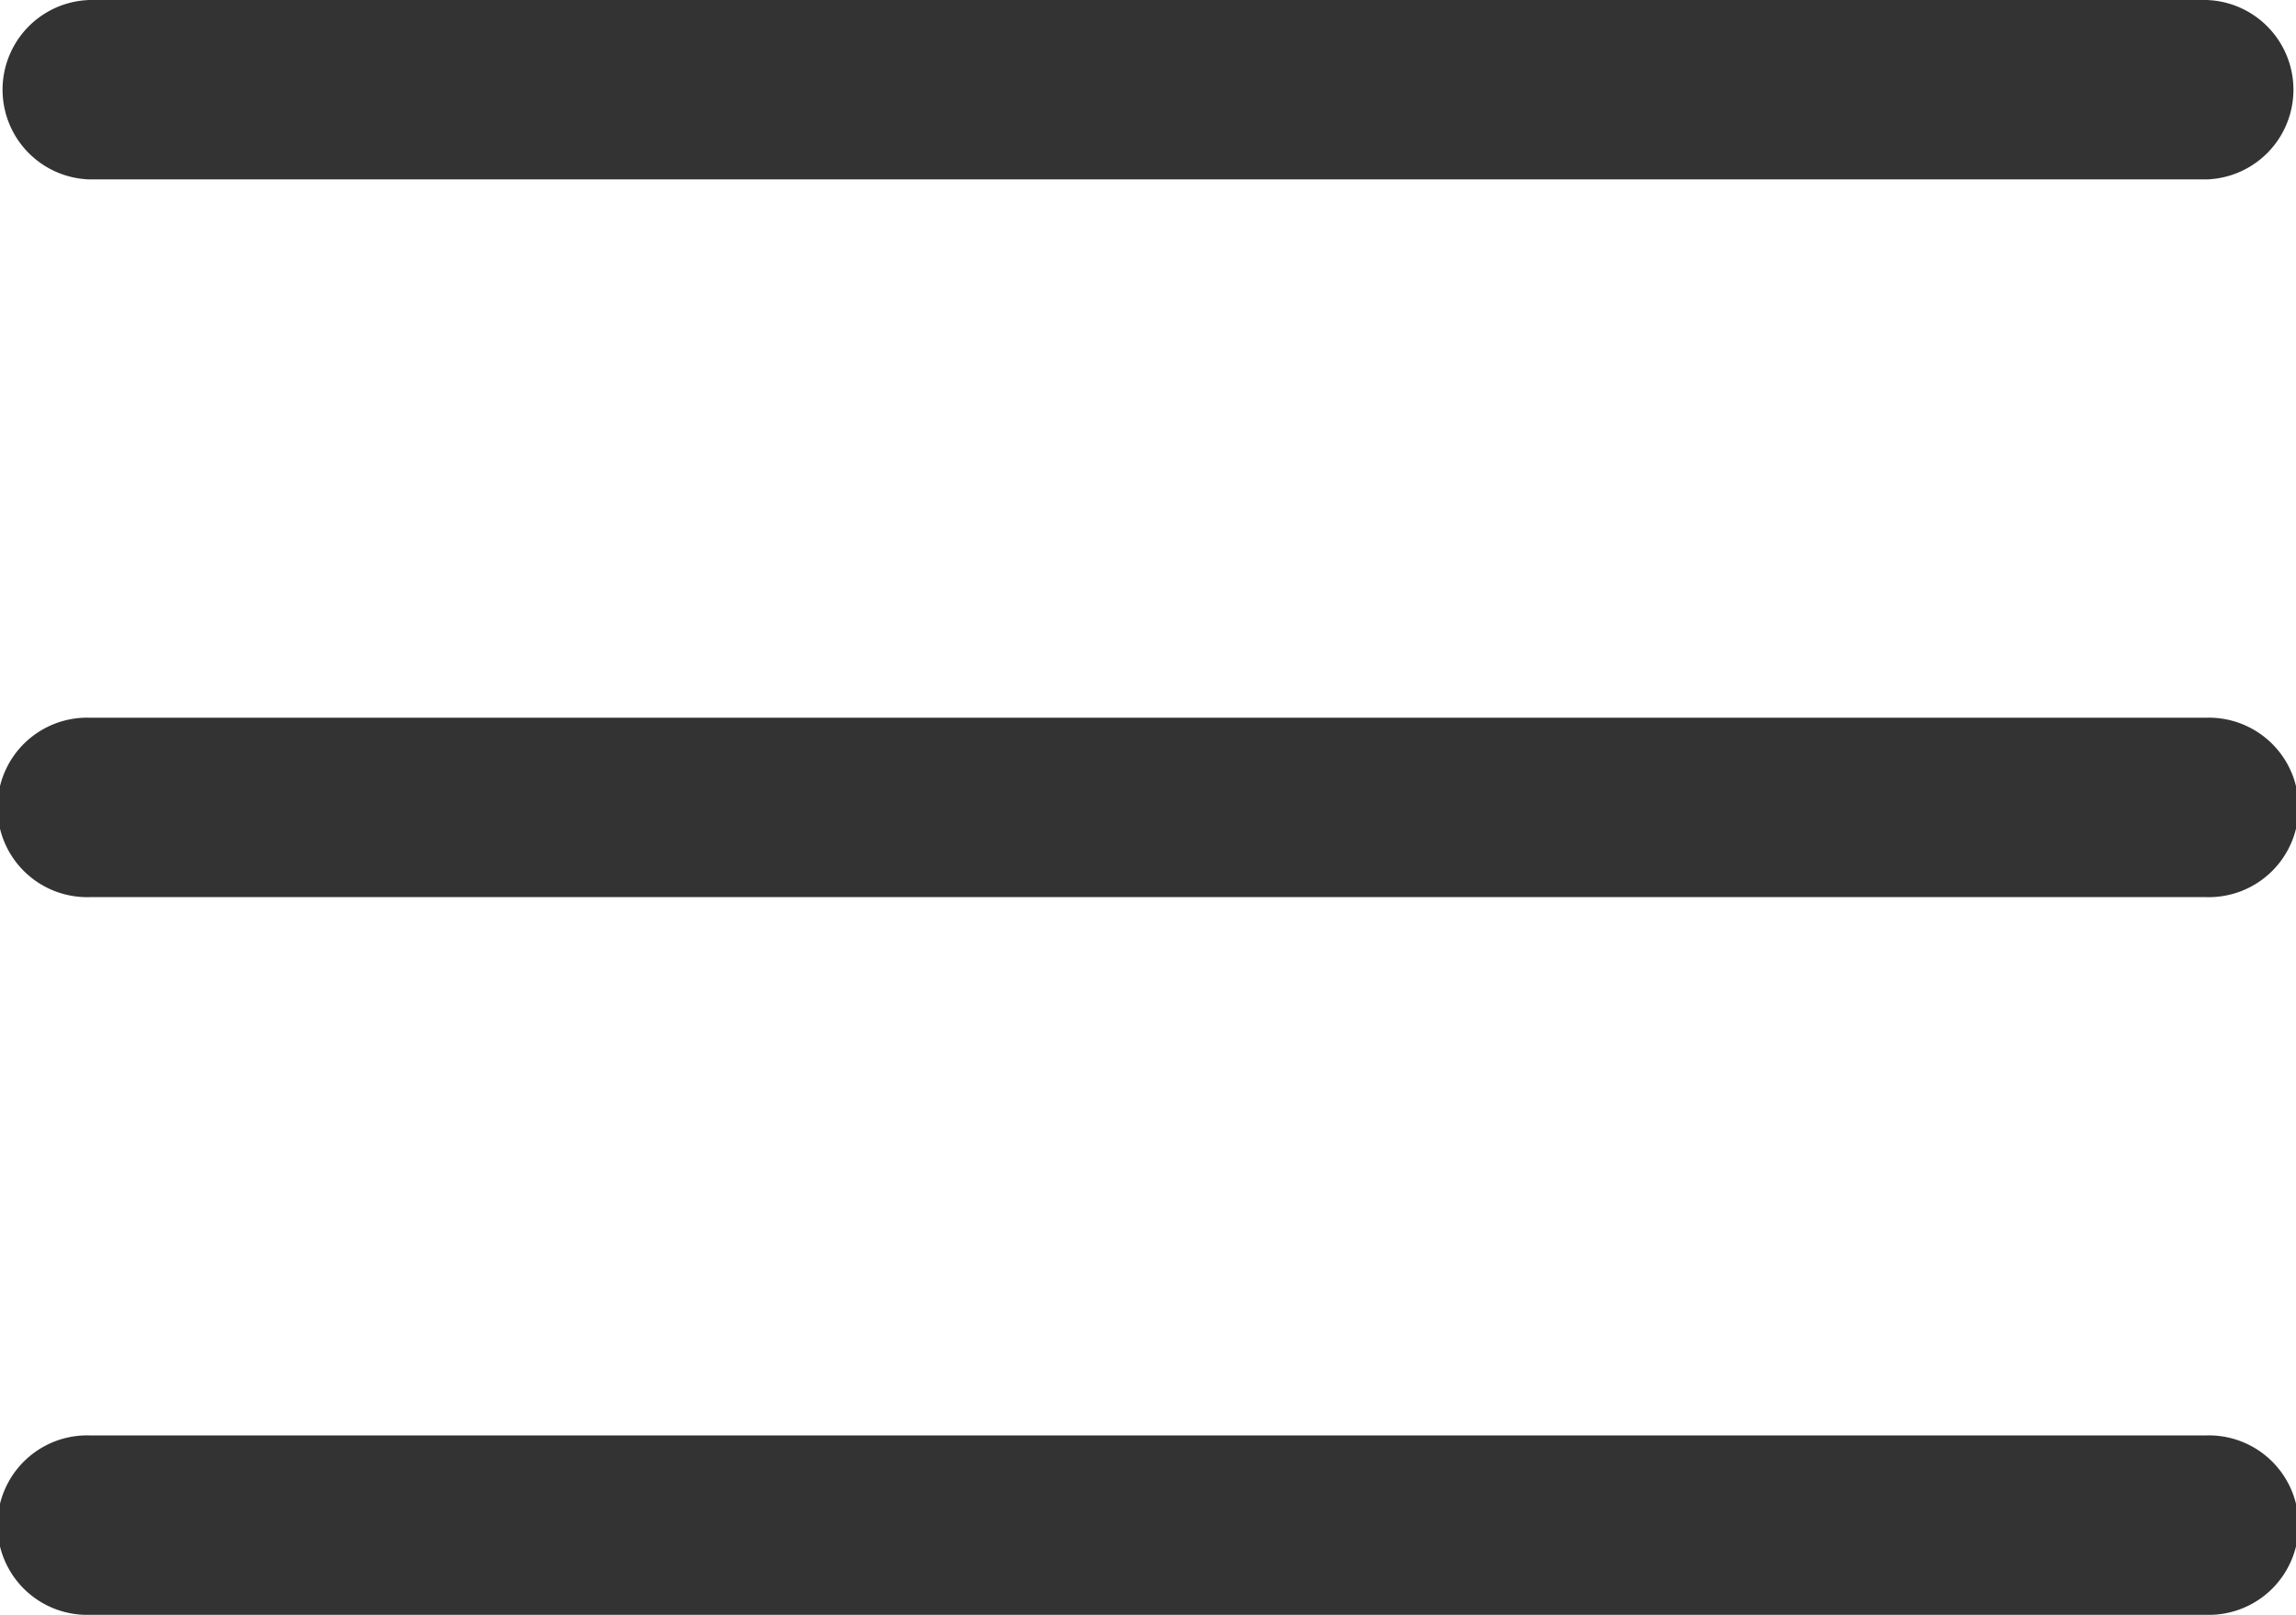
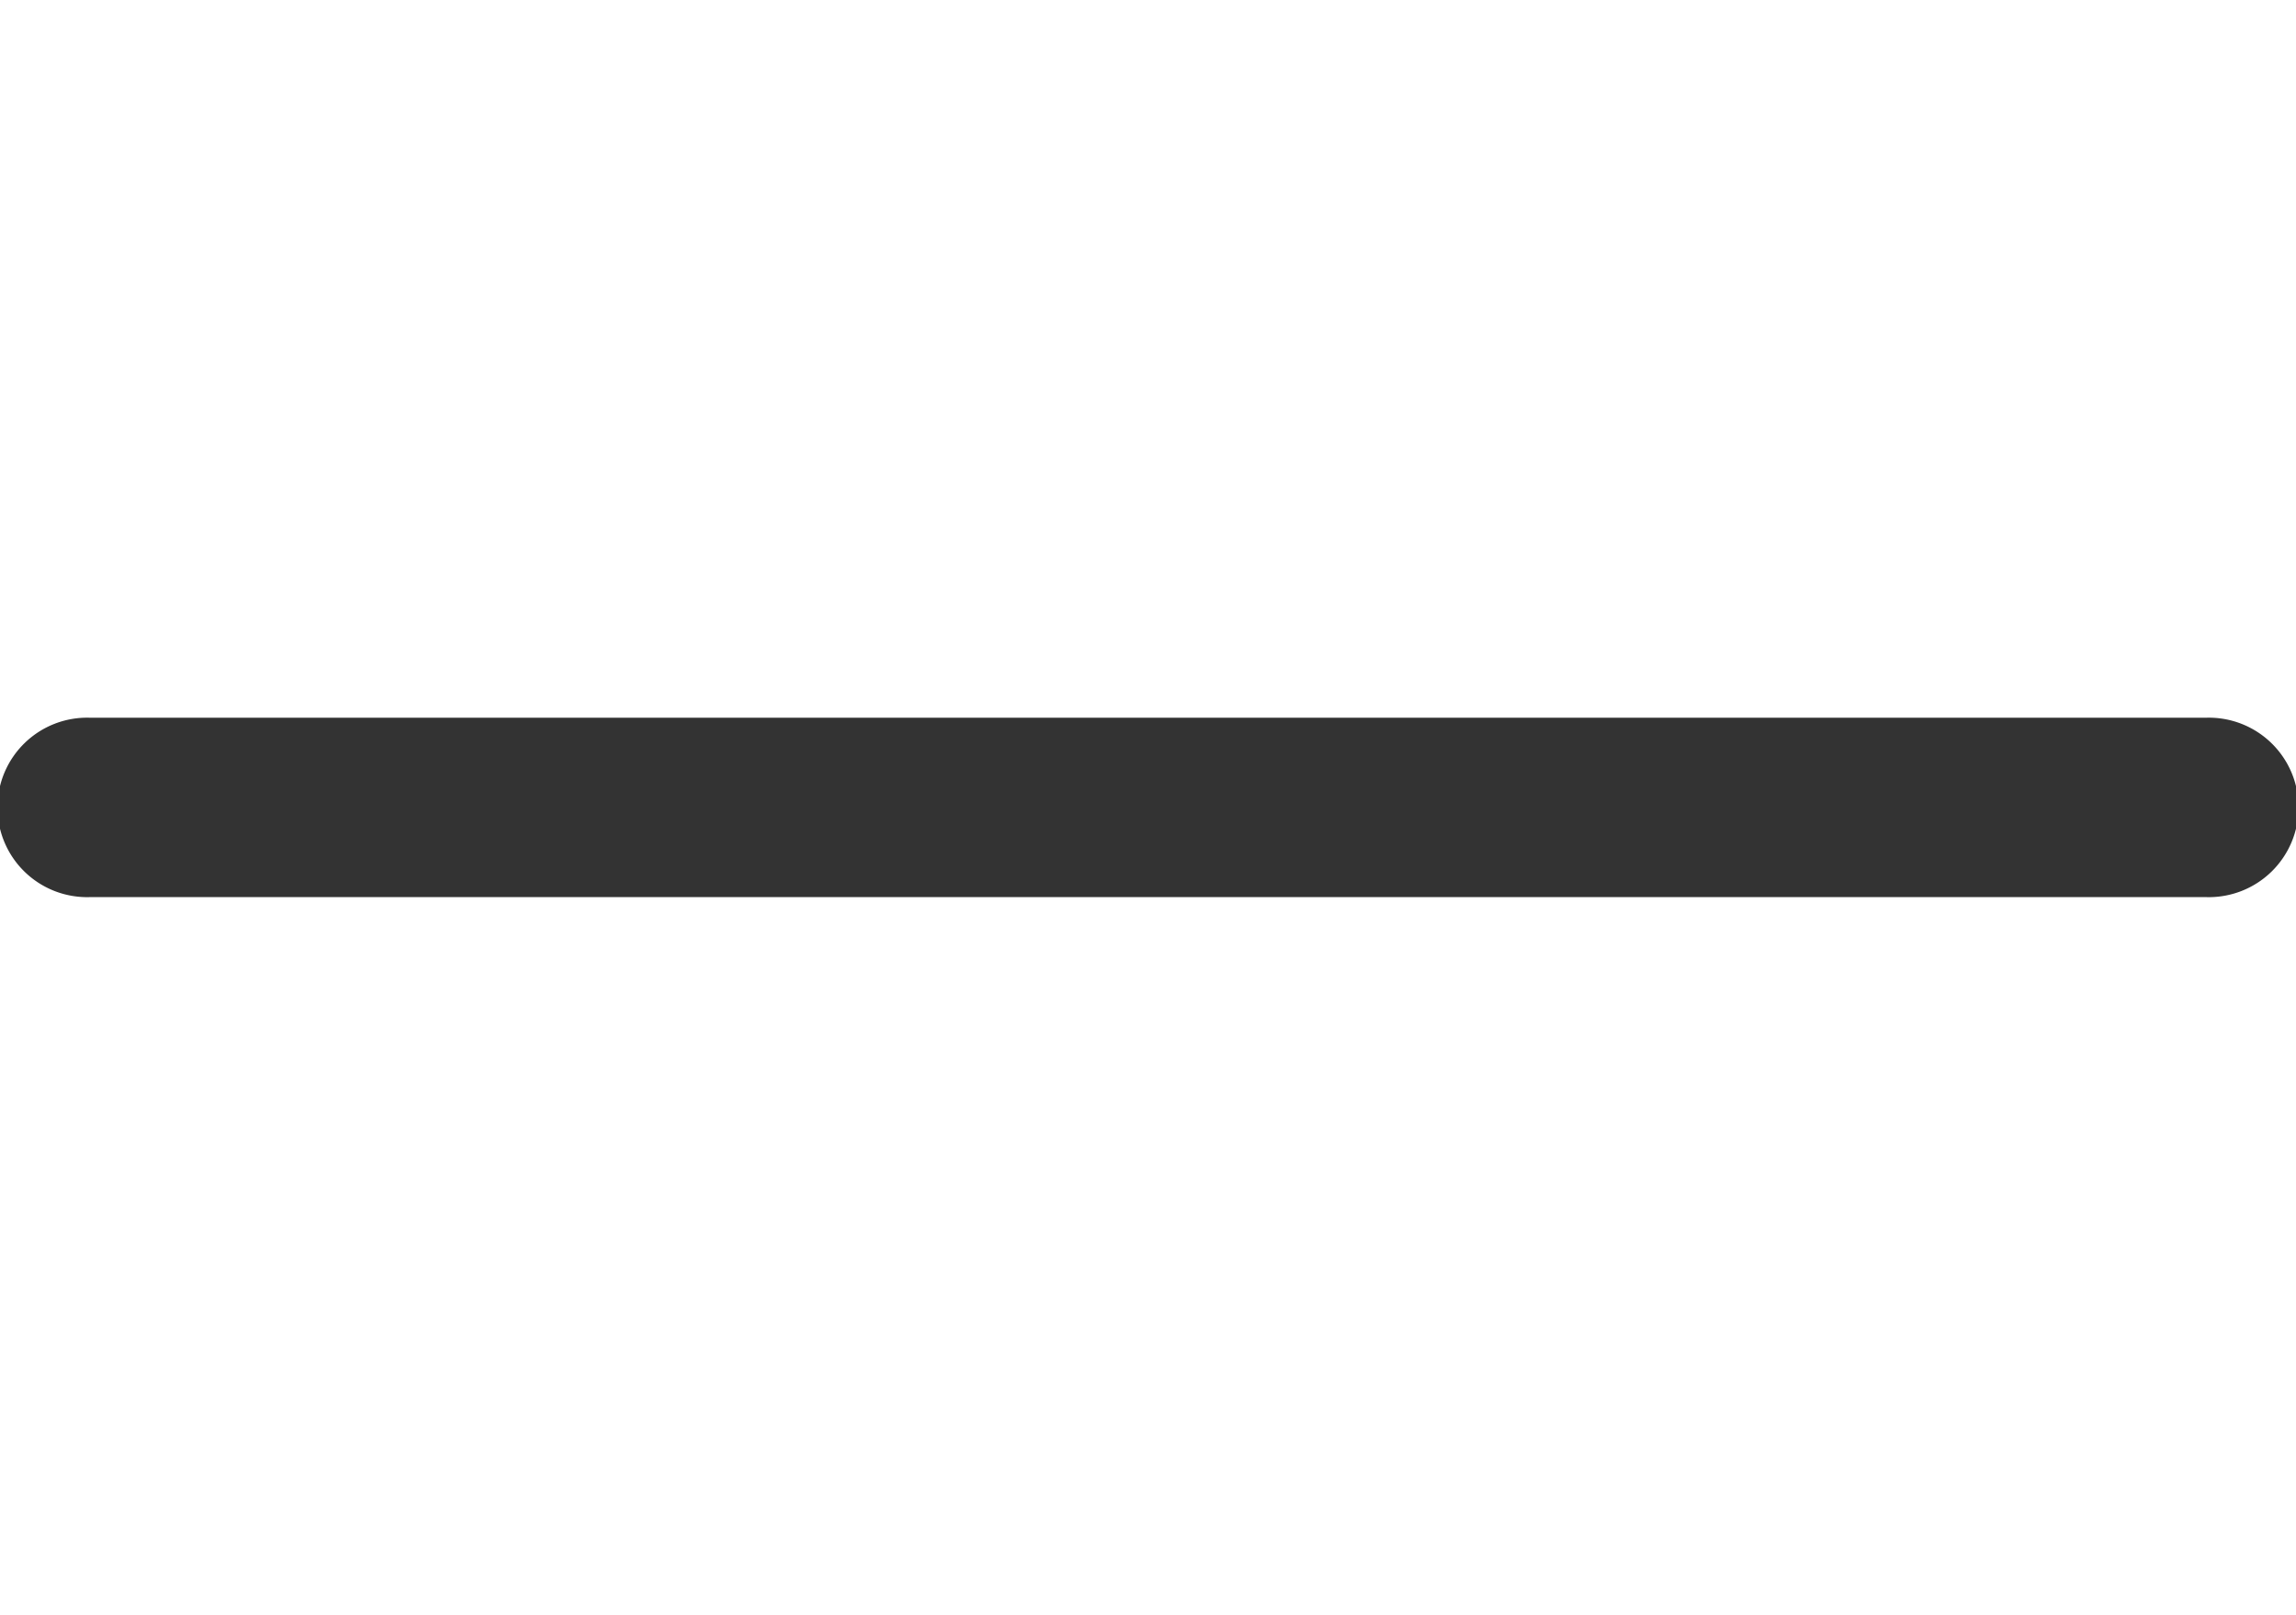
<svg xmlns="http://www.w3.org/2000/svg" width="31.35" height="22.043" viewBox="0 0 31.35 22.043">
  <g transform="translate(0 -76)">
    <g transform="translate(0 85.797)">
      <g transform="translate(0 0)">
        <path d="M30.126,238.449H1.225a1.225,1.225,0,1,1,0-2.449h28.9a1.225,1.225,0,1,1,0,2.449Z" transform="translate(0 -236)" fill="#333" />
      </g>
    </g>
    <g transform="translate(0 95.594)">
      <g transform="translate(0 0)">
-         <path d="M30.126,78.449H1.225a1.225,1.225,0,1,1,0-2.449h28.9a1.225,1.225,0,1,1,0,2.449Z" transform="translate(0 -76)" fill="#333" />
-       </g>
+         </g>
    </g>
    <g transform="translate(0 76)">
      <g transform="translate(0 0)">
-         <path d="M30.126,398.449H1.225a1.225,1.225,0,0,1,0-2.449h28.9a1.225,1.225,0,0,1,0,2.449Z" transform="translate(0 -396)" fill="#333" />
-       </g>
+         </g>
    </g>
  </g>
</svg>